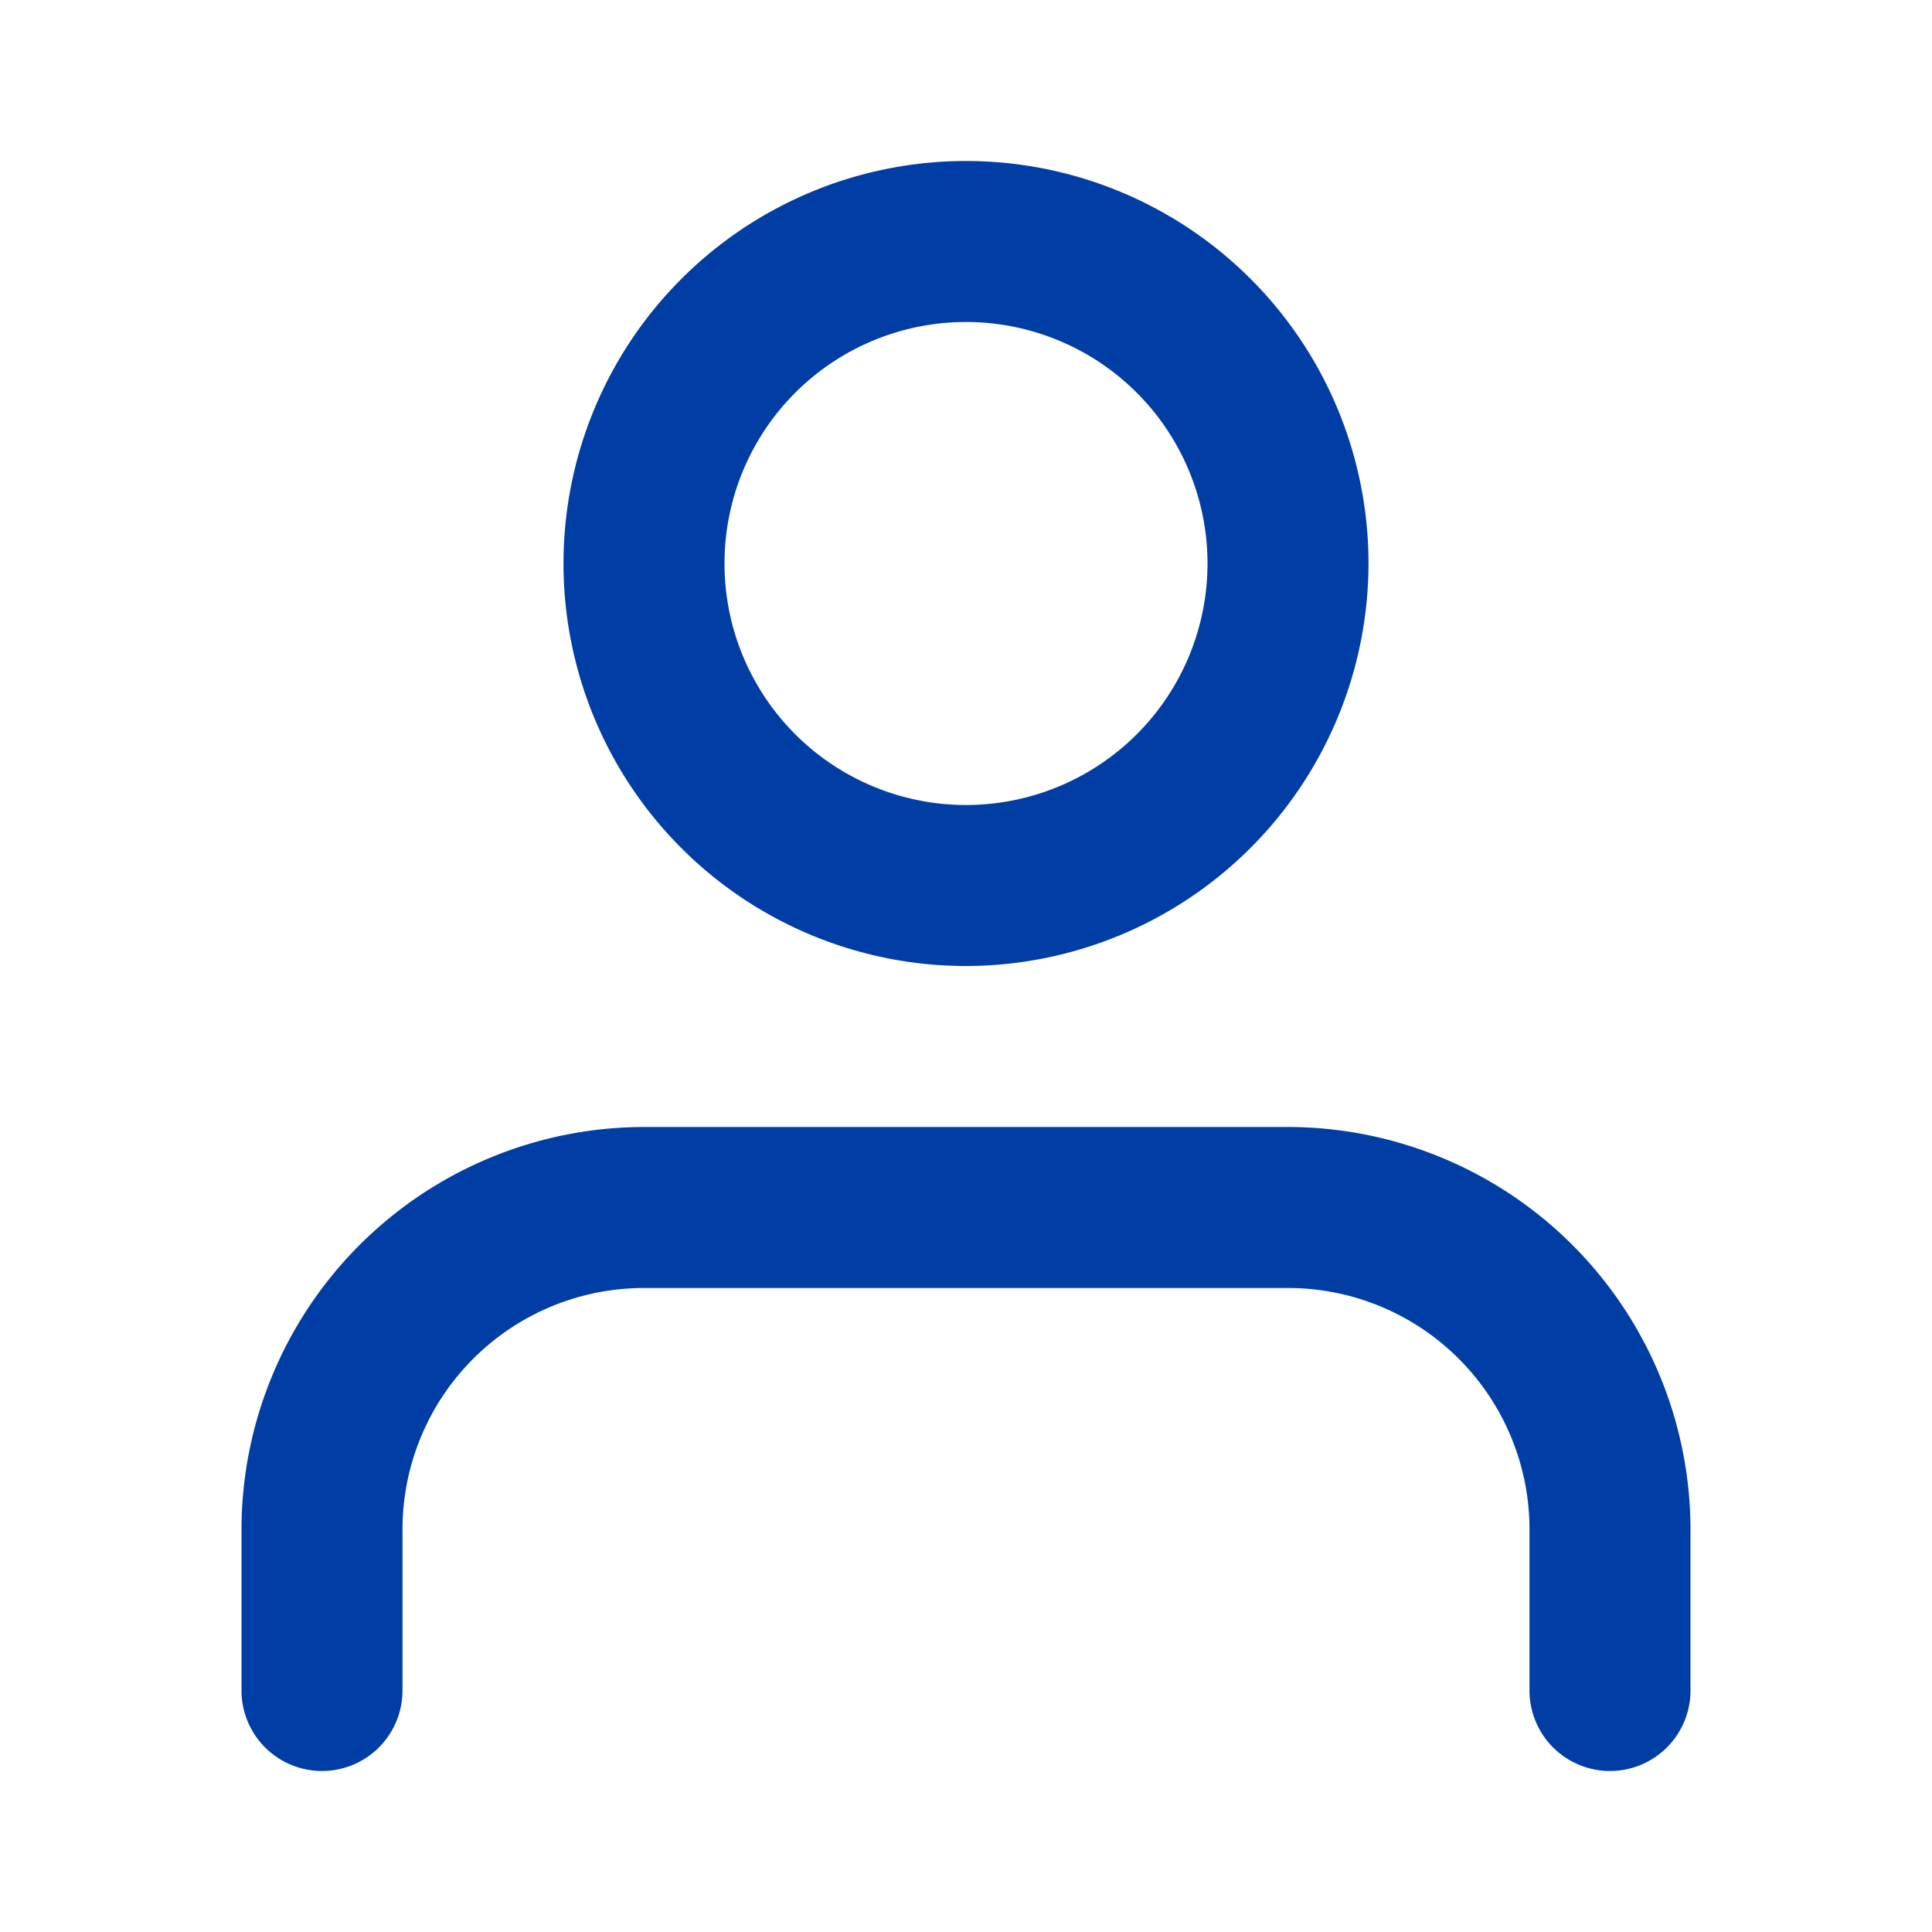
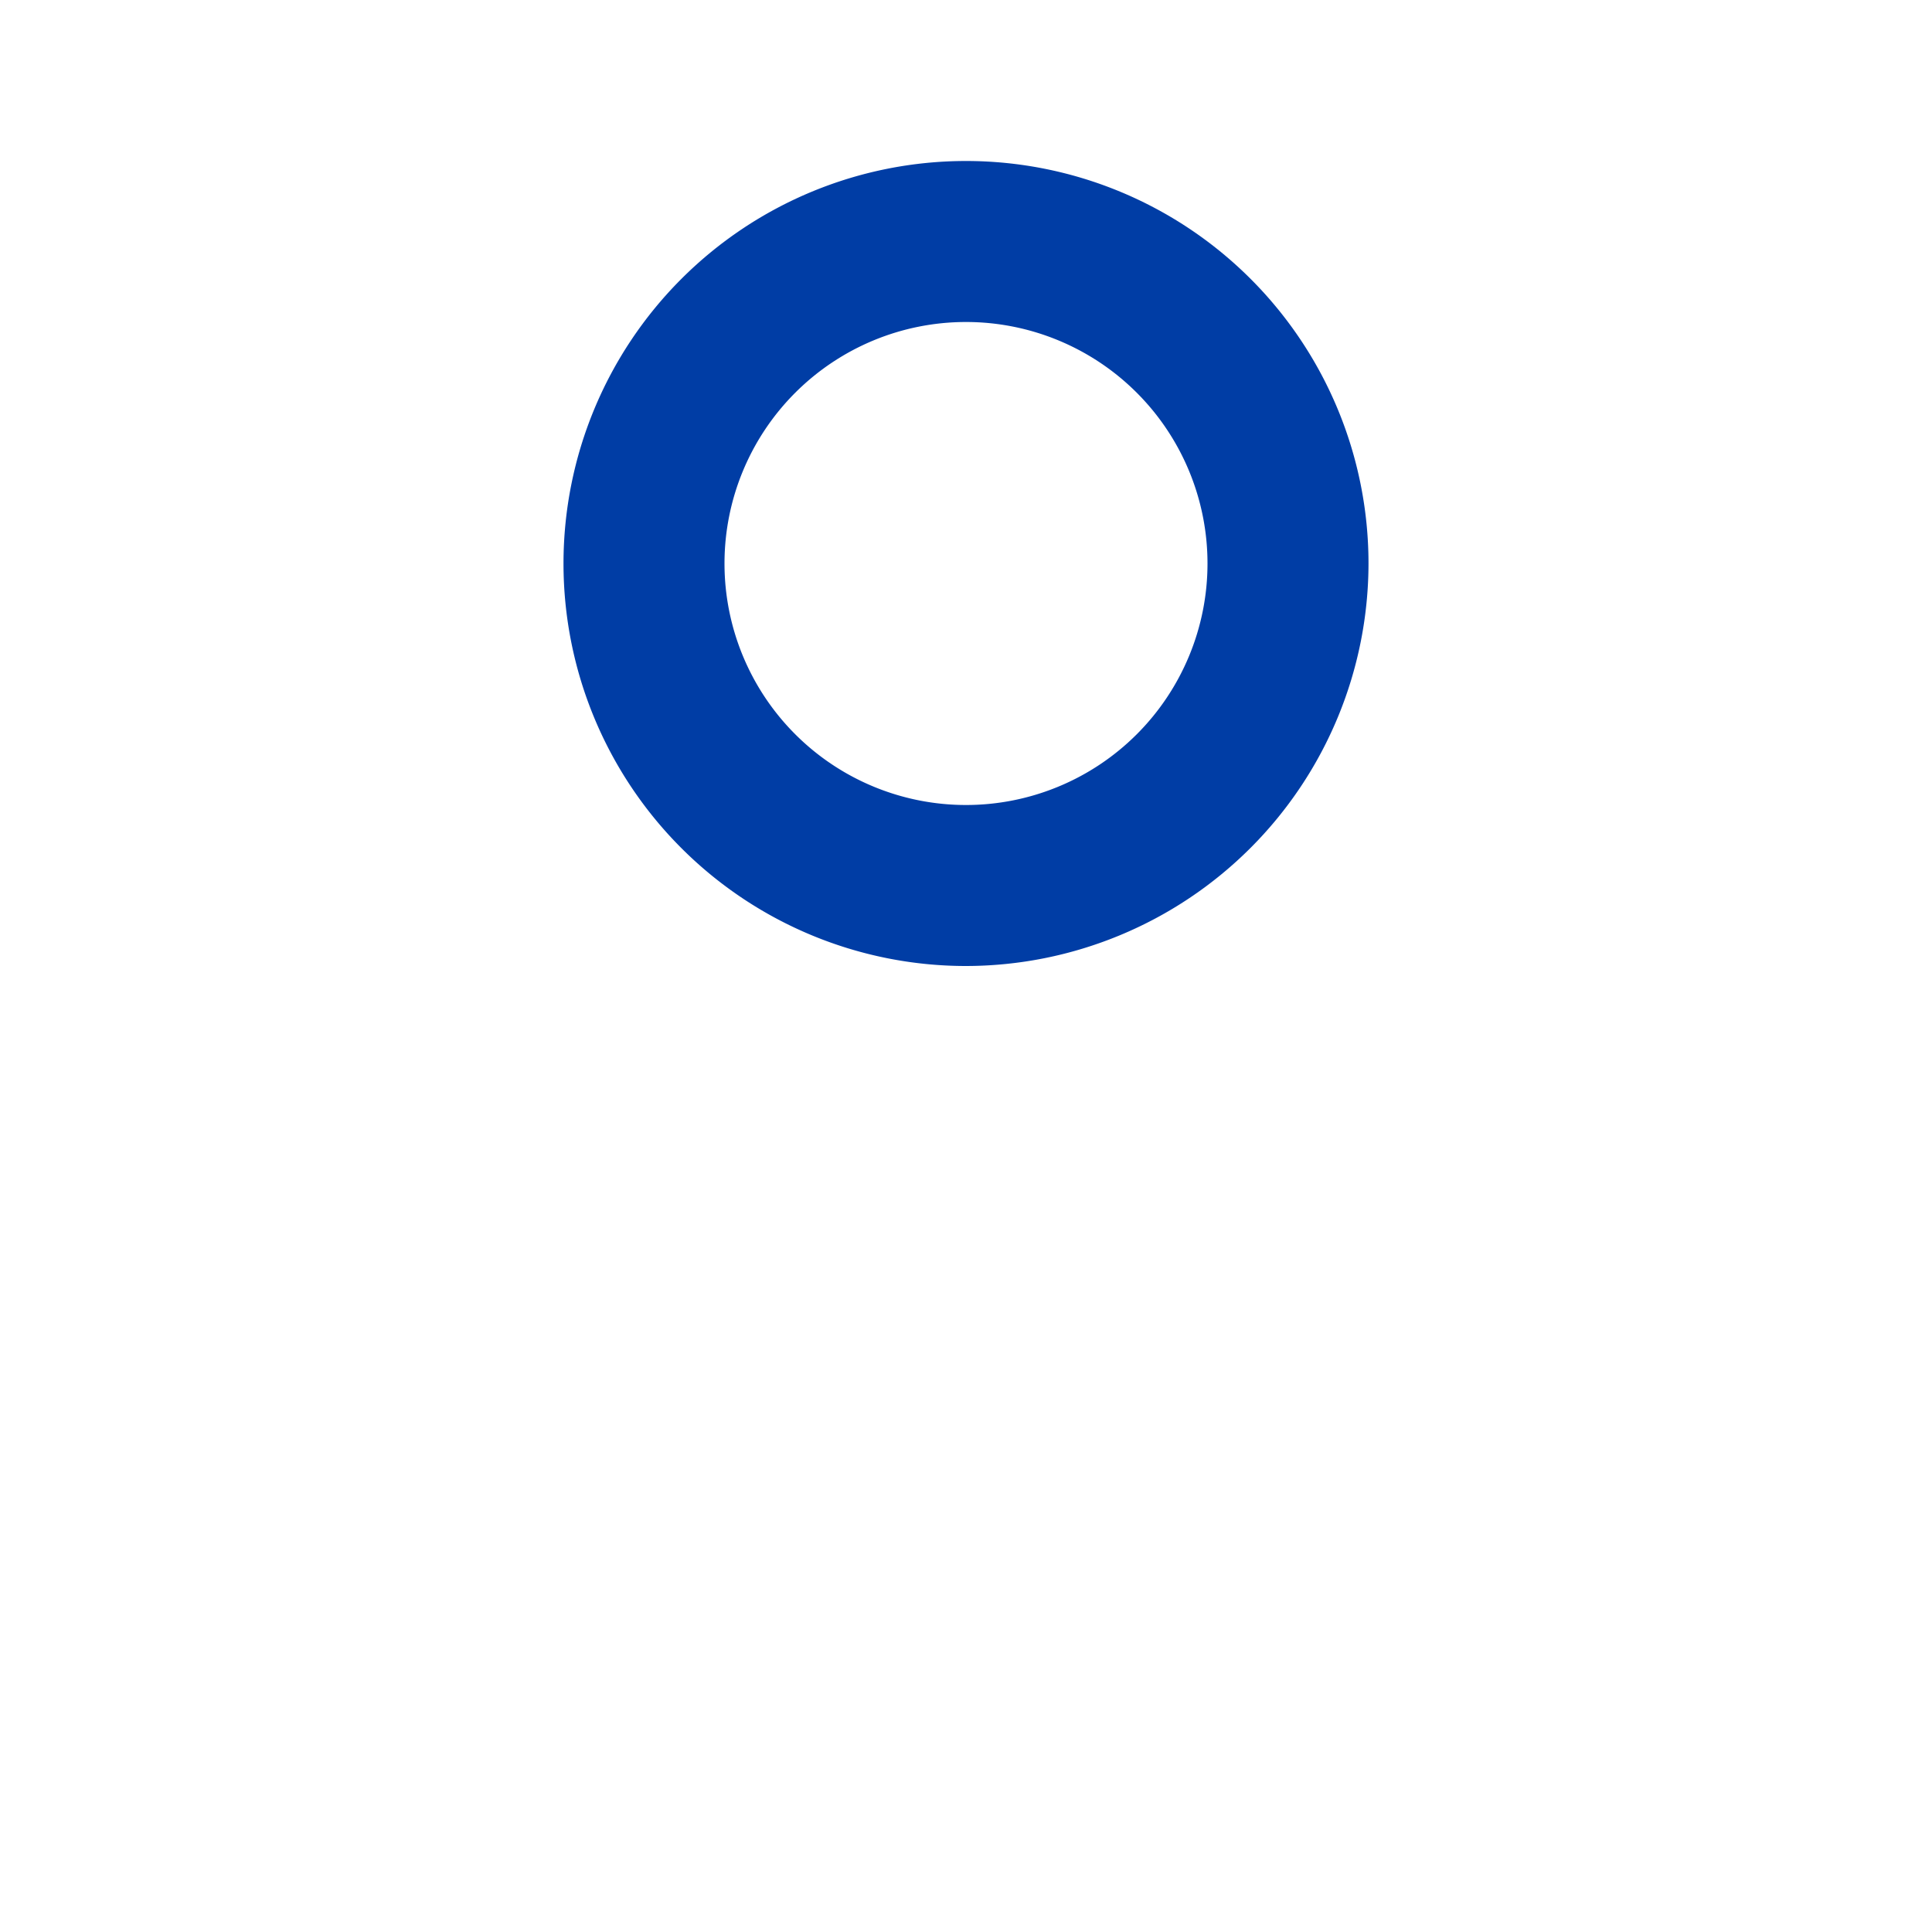
<svg xmlns="http://www.w3.org/2000/svg" viewBox="0 0 24 24">
  <g>
-     <path d="M20 22a1 1 0 01-1-1v-2a3 3 0 00-3-3H8a3 3 0 00-3 3v2a1 1 0 01-2 0v-2a5.006 5.006 0 015-5h8a5.006 5.006 0 015 5v2a1 1 0 01-1 1z" fill="#003da5" />
-   </g>
+     </g>
  <g>
    <path d="M12 12a5 5 0 115-5 5.006 5.006 0 01-5 5zm0-8a3 3 0 103 3 3 3 0 00-3-3z" fill="#003da5" />
  </g>
</svg>